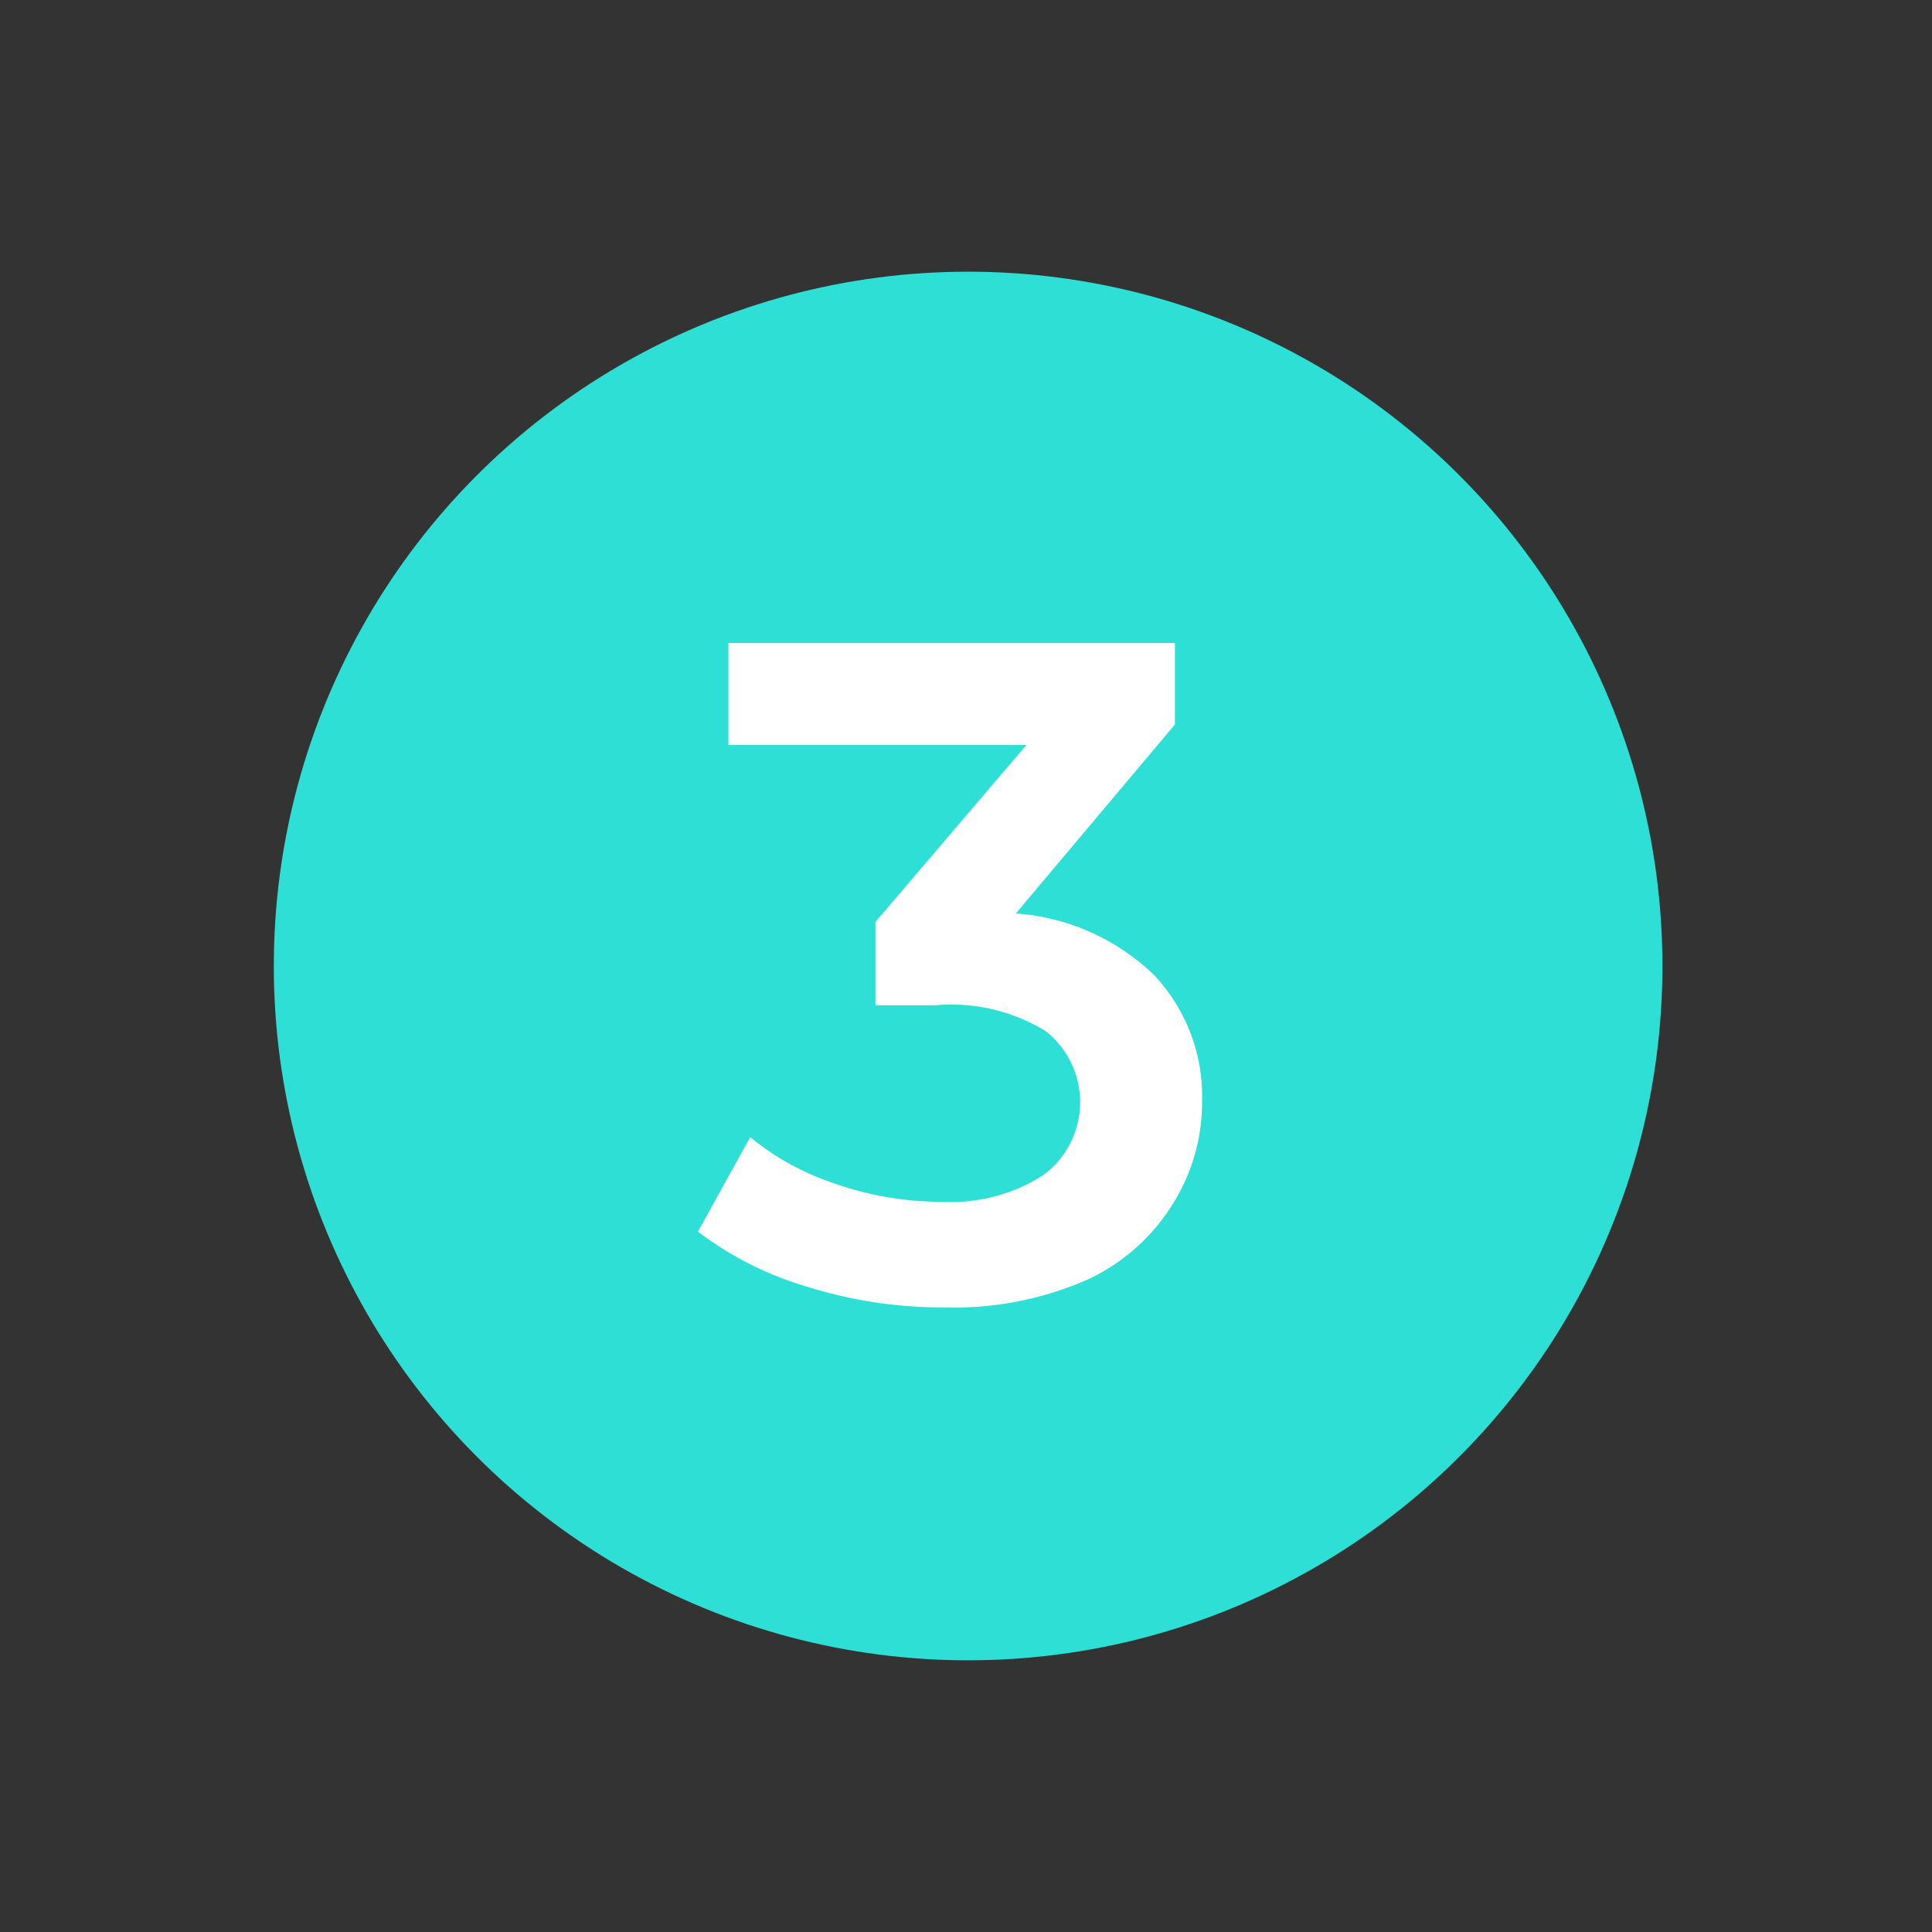
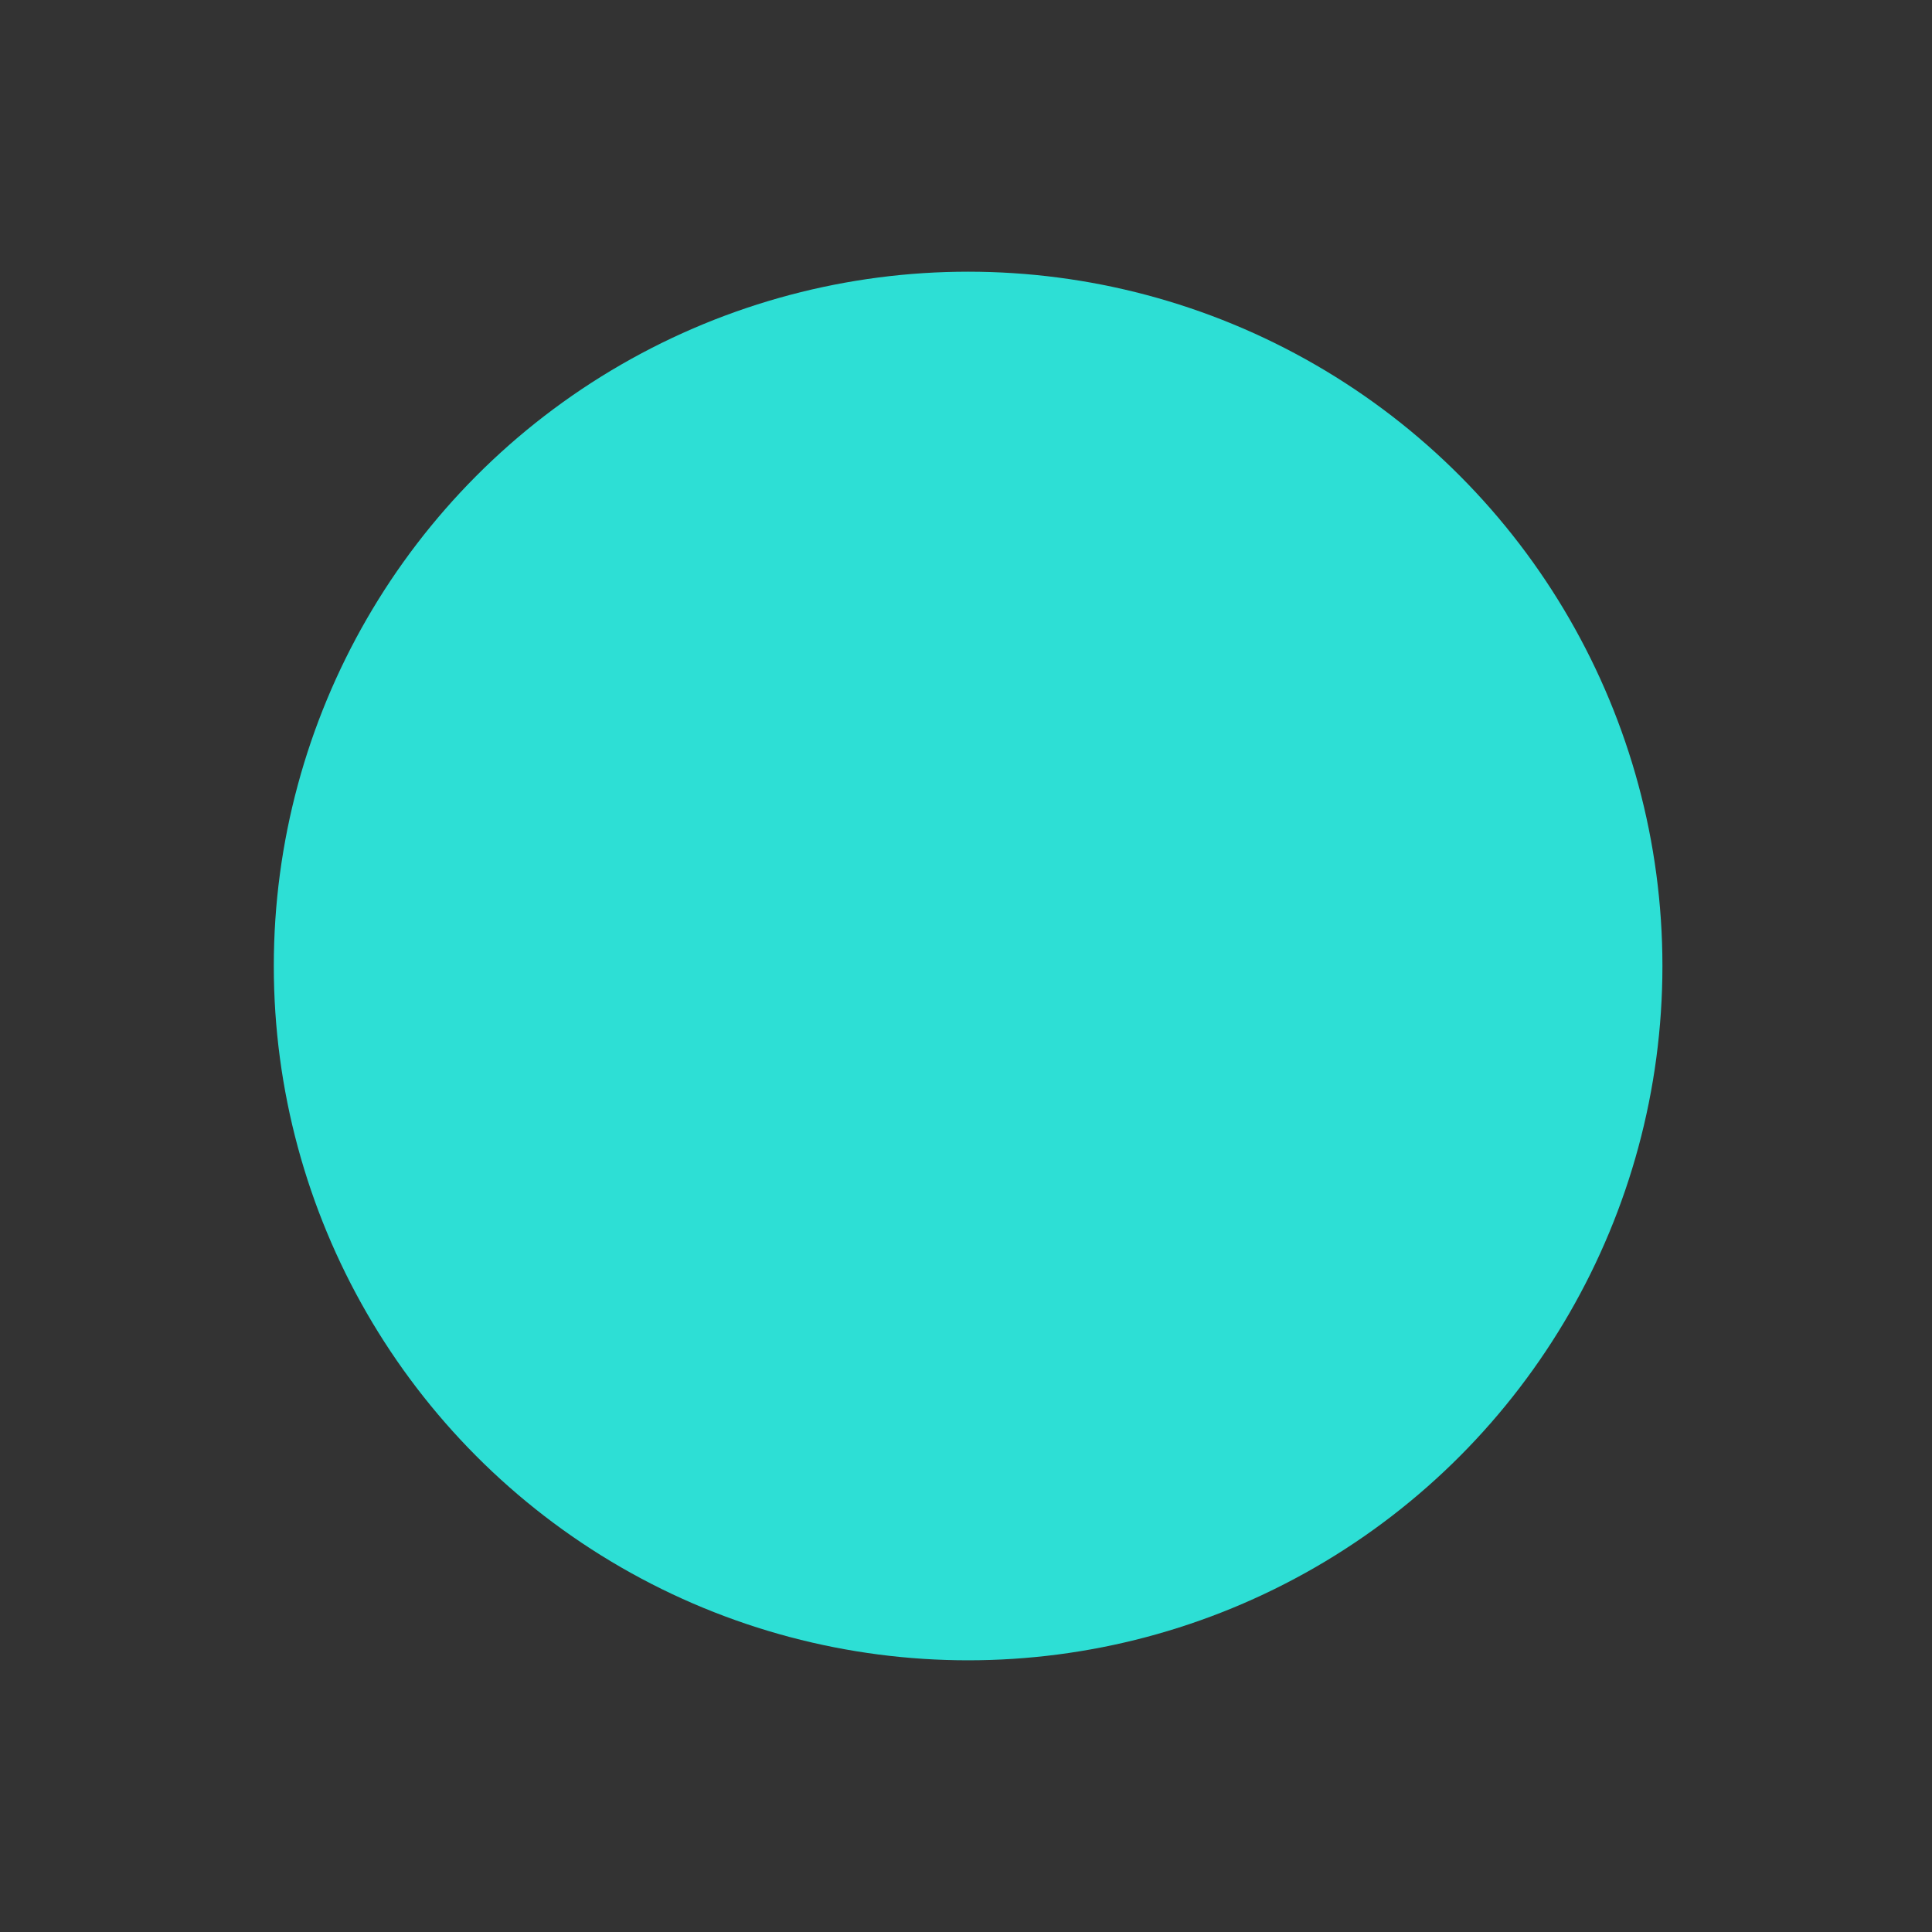
<svg xmlns="http://www.w3.org/2000/svg" id="Capa_1" data-name="Capa 1" viewBox="0 0 64 64">
  <rect x="0" y="0" width="64" height="64" fill="#333333" stroke="none" />
  <defs>
    <style>.cls-1{fill:#2ddfd5;}.cls-2{fill:#fff;}</style>
  </defs>
  <title>3_Numero_Turquesa_SVG</title>
  <circle class="cls-1" cx="32.07" cy="32" r="23" />
-   <path class="cls-2" d="M38.24,32.31a5.86,5.86,0,0,1,1.58,4.18,6.32,6.32,0,0,1-1,3.44A6.56,6.56,0,0,1,36,42.4a11,11,0,0,1-4.73.91,14.91,14.91,0,0,1-4.48-.67,11.19,11.19,0,0,1-3.67-1.84l1.73-3.13a8.77,8.77,0,0,0,2.87,1.56,10.6,10.6,0,0,0,3.49.58,5.65,5.65,0,0,0,3.36-.89,3,3,0,0,0,.06-4.77A6,6,0,0,0,31,33.3h-2V30.54L34,24.68H24.13V21.3H38.92V24l-5.27,6.26A7.34,7.34,0,0,1,38.24,32.31Z" />
</svg>